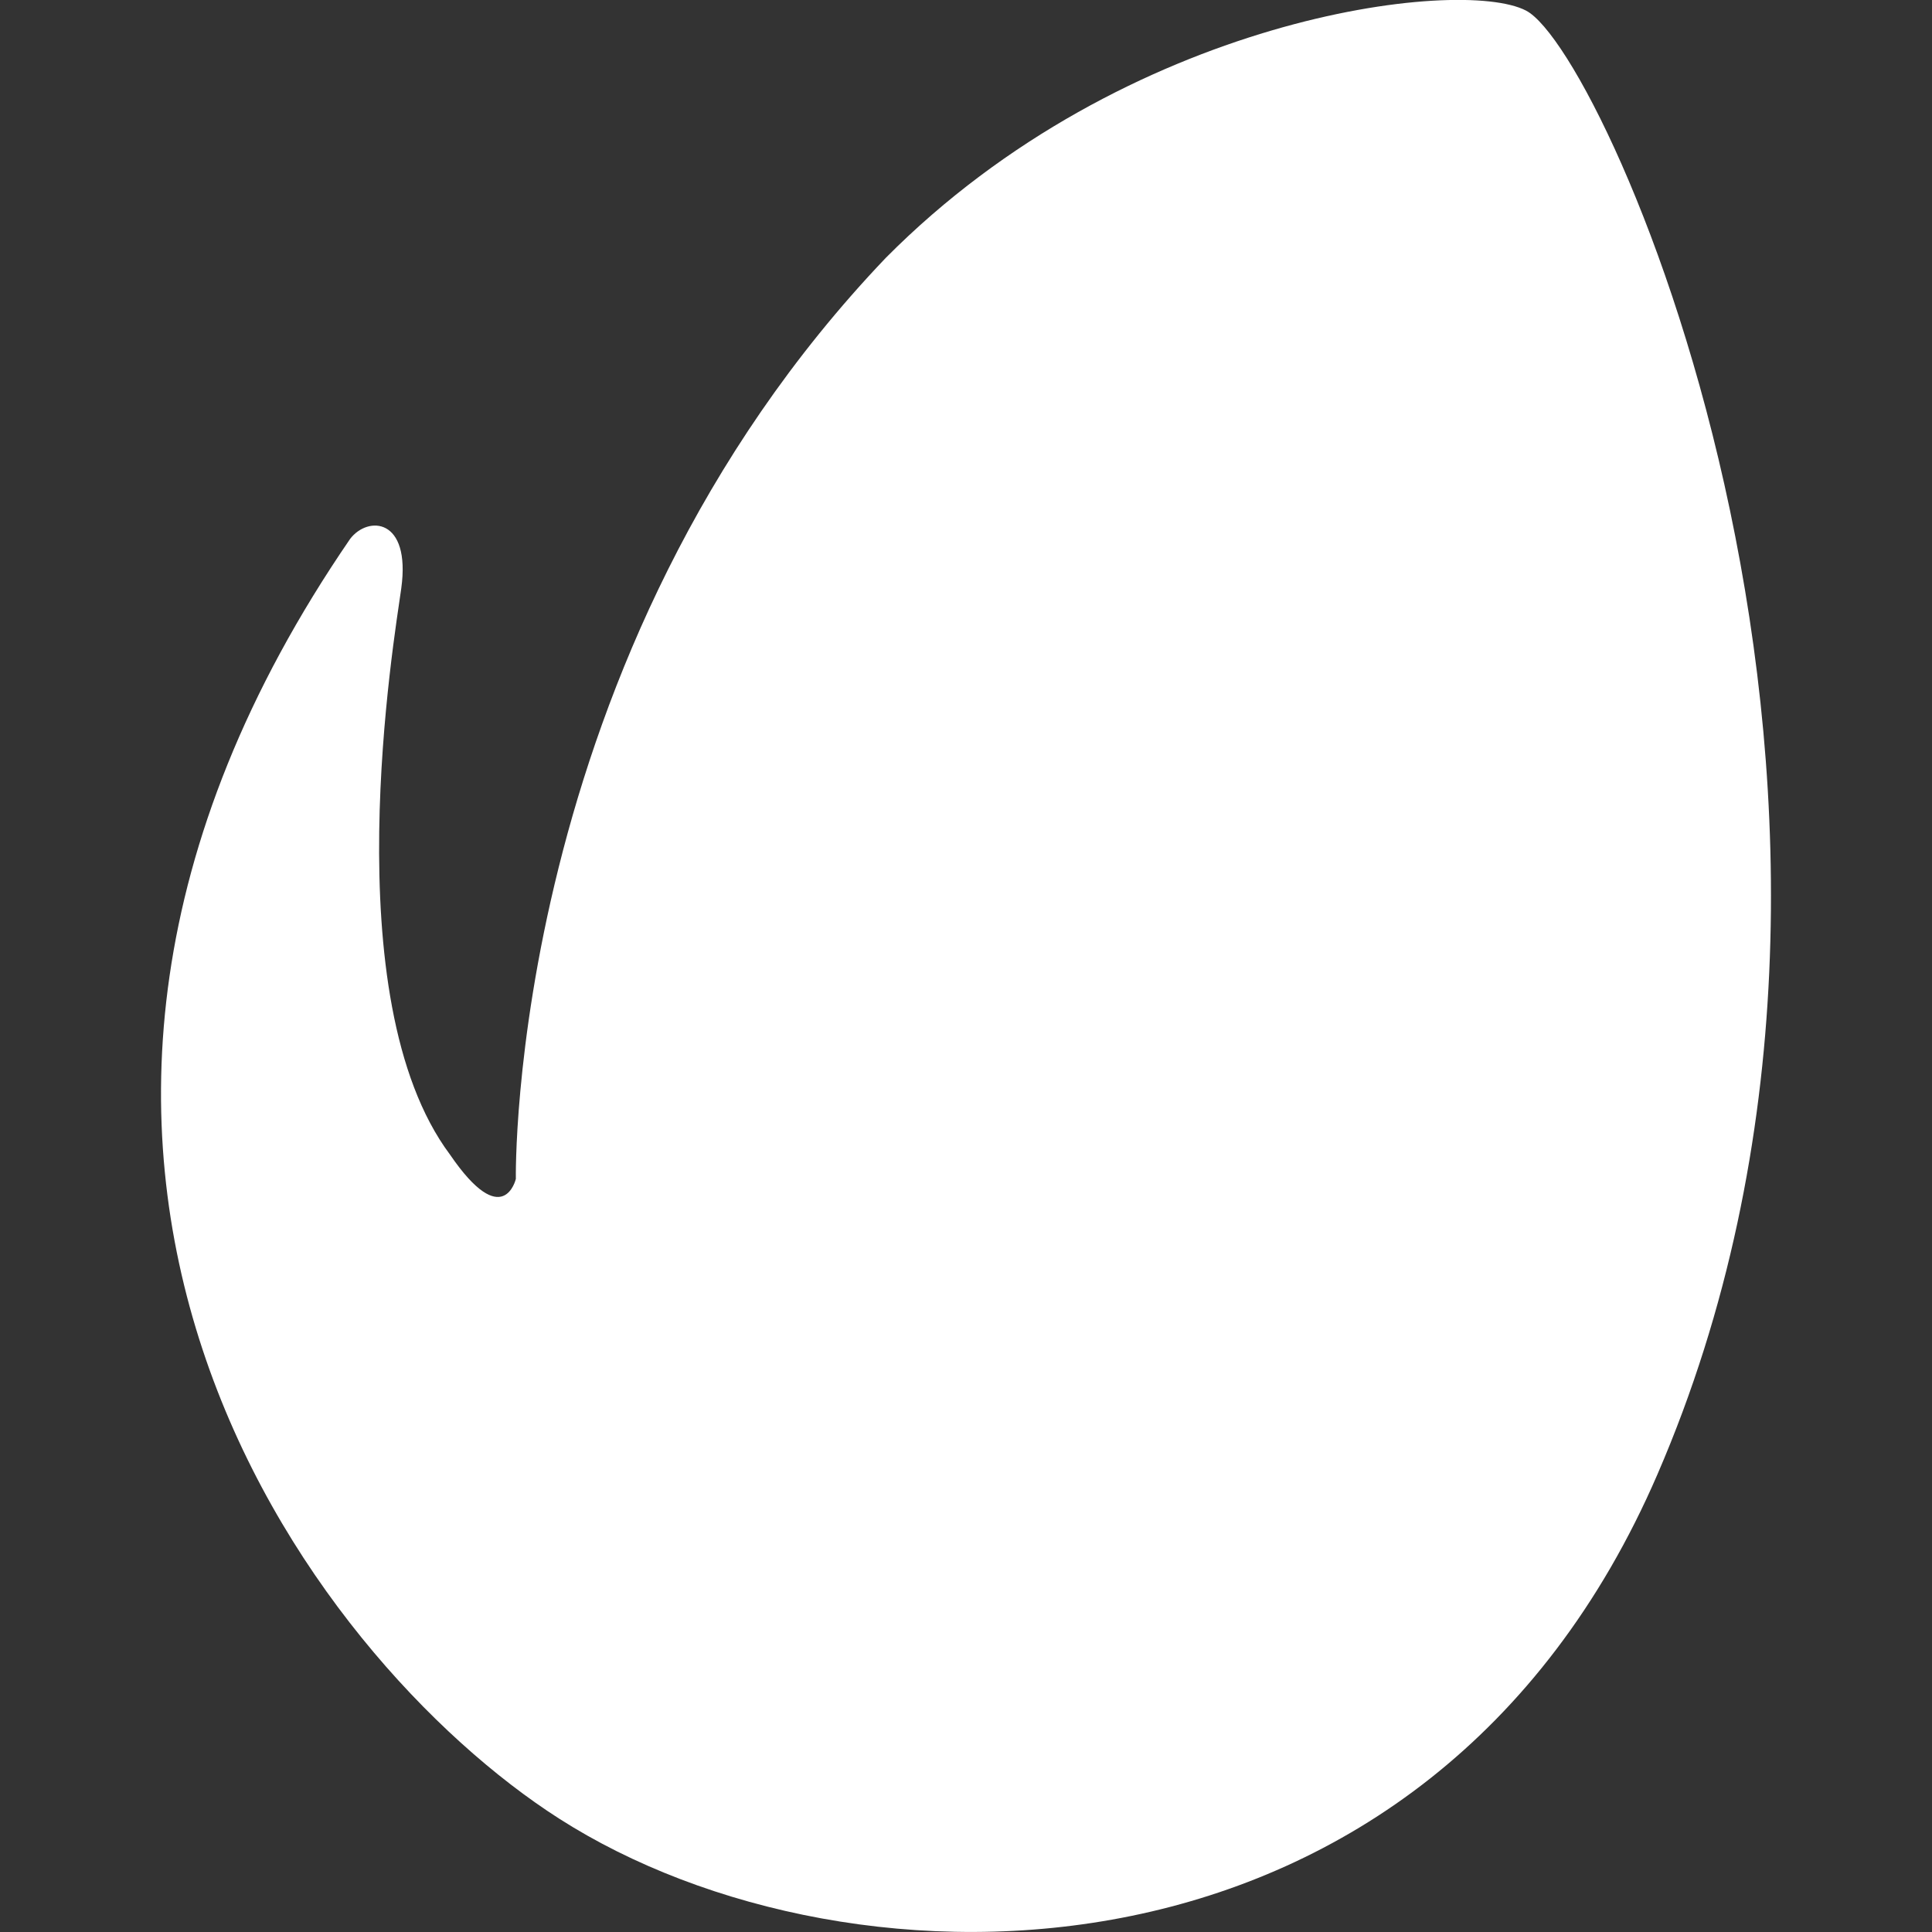
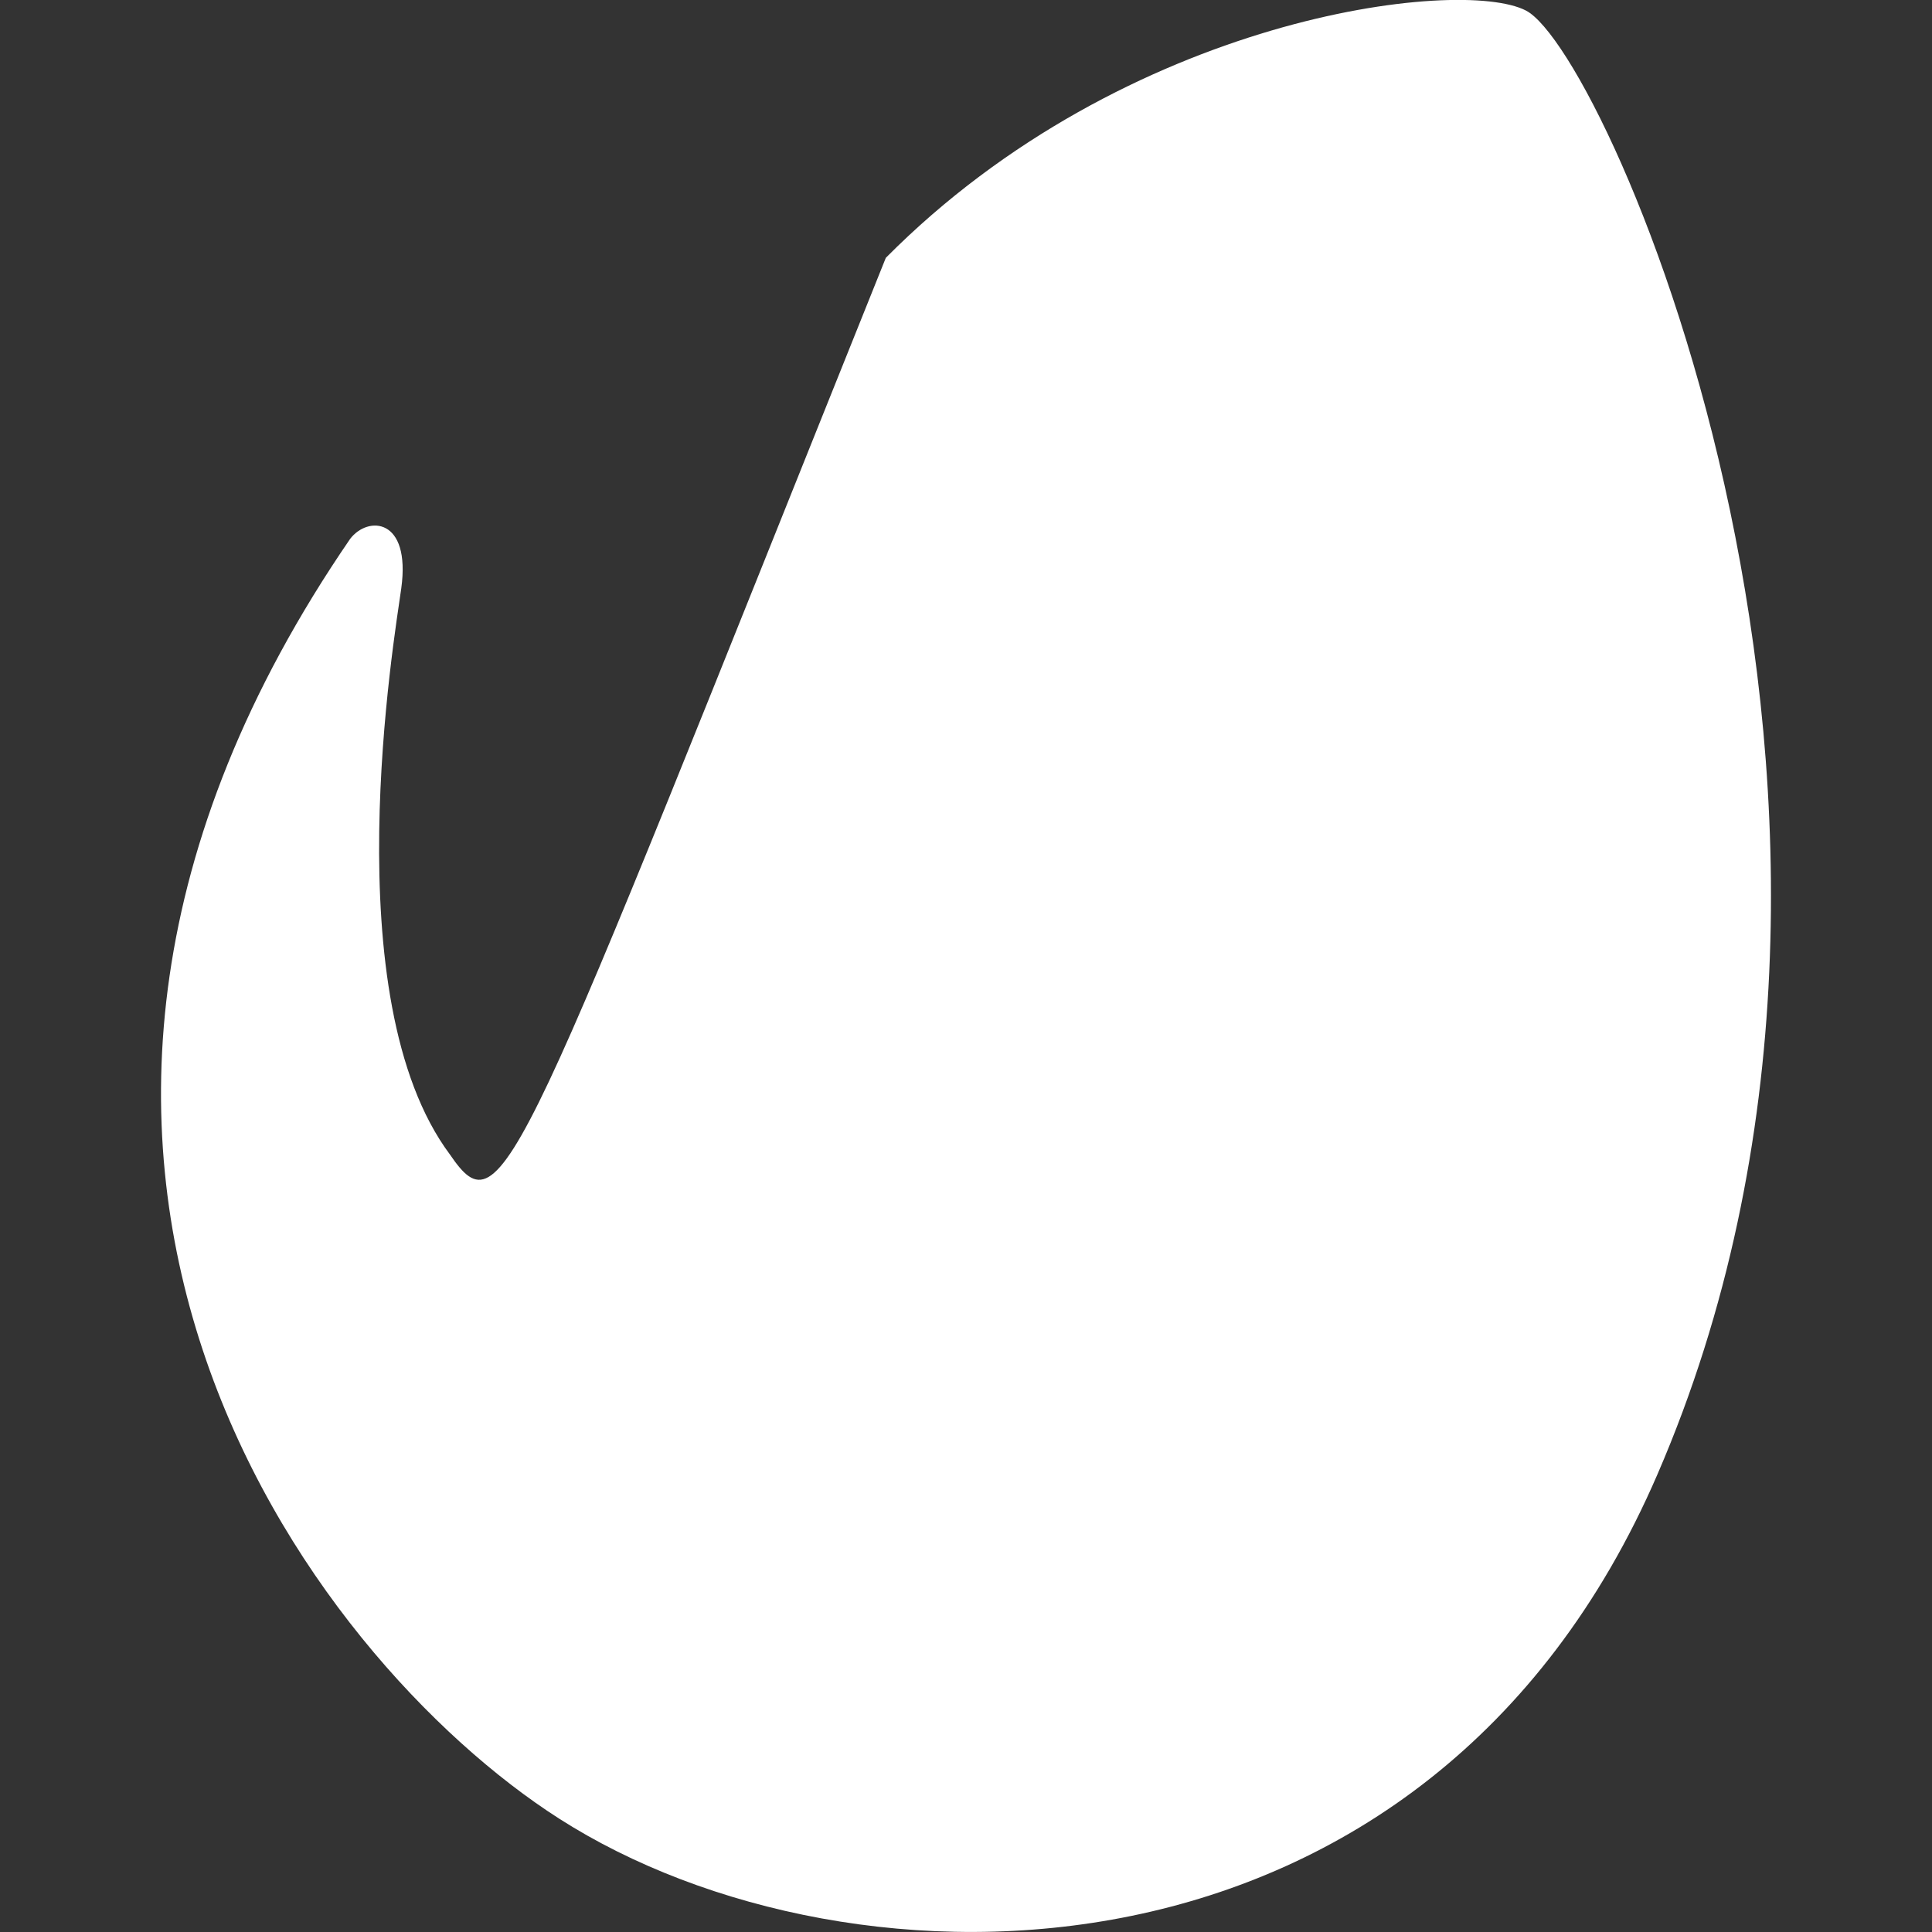
<svg xmlns="http://www.w3.org/2000/svg" width="20" height="20" viewBox="0 0 20 20" fill="none">
  <rect x="0" y="0" width="20" height="20" fill="#333333" stroke="none" />
-   <path d="M3.625 5.578C-0.746 11.951 3.201 17.169 5.786 18.825C8.812 20.763 14.781 20.762 17.158 15.262C20.12 8.413 16.651 0.547 15.796 0.109C15.116 -0.243 11.66 0.16 9.17 2.669C5.246 6.782 5.34 12.204 5.34 12.204C5.34 12.204 5.211 12.761 4.658 11.952C3.449 10.333 4.082 6.609 4.154 6.09C4.254 5.359 3.809 5.337 3.625 5.578Z" fill="white" />
+   <path d="M3.625 5.578C-0.746 11.951 3.201 17.169 5.786 18.825C8.812 20.763 14.781 20.762 17.158 15.262C20.12 8.413 16.651 0.547 15.796 0.109C15.116 -0.243 11.66 0.16 9.17 2.669C5.34 12.204 5.211 12.761 4.658 11.952C3.449 10.333 4.082 6.609 4.154 6.09C4.254 5.359 3.809 5.337 3.625 5.578Z" fill="white" />
</svg>